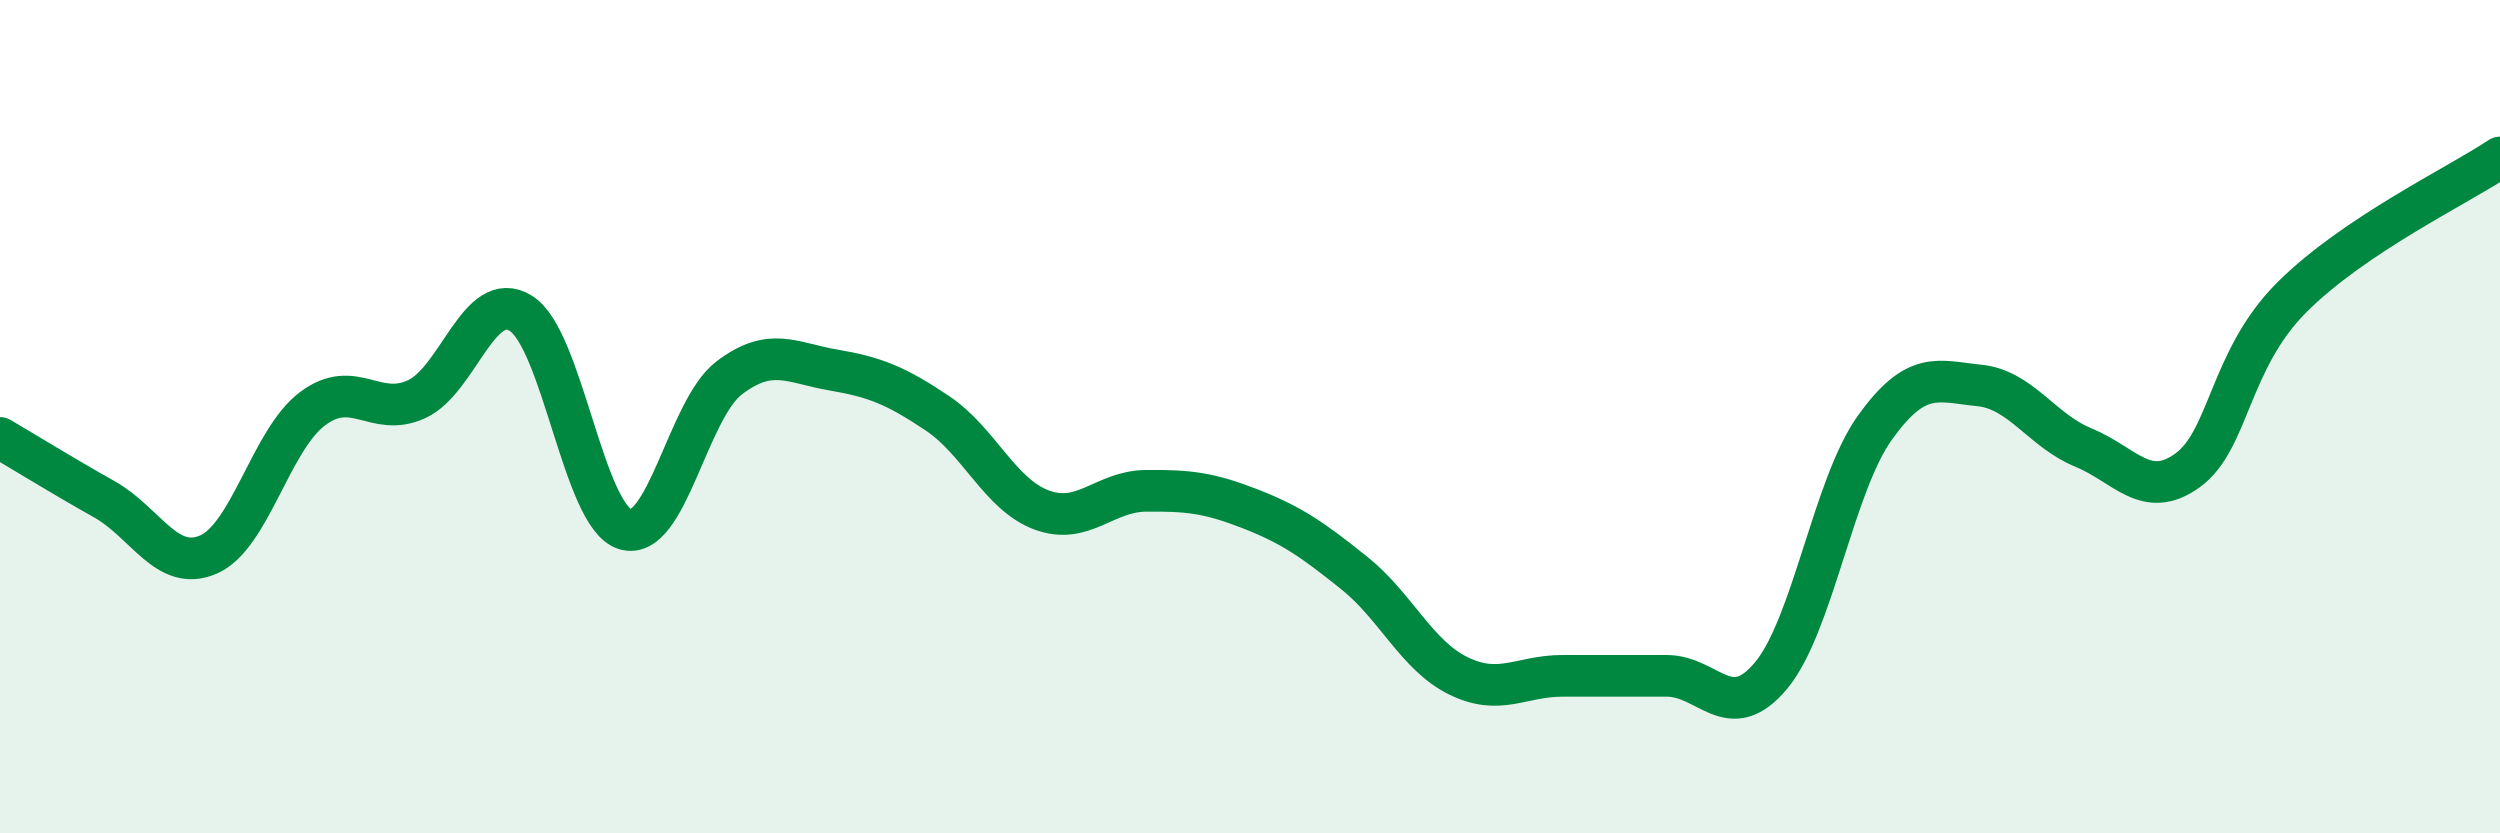
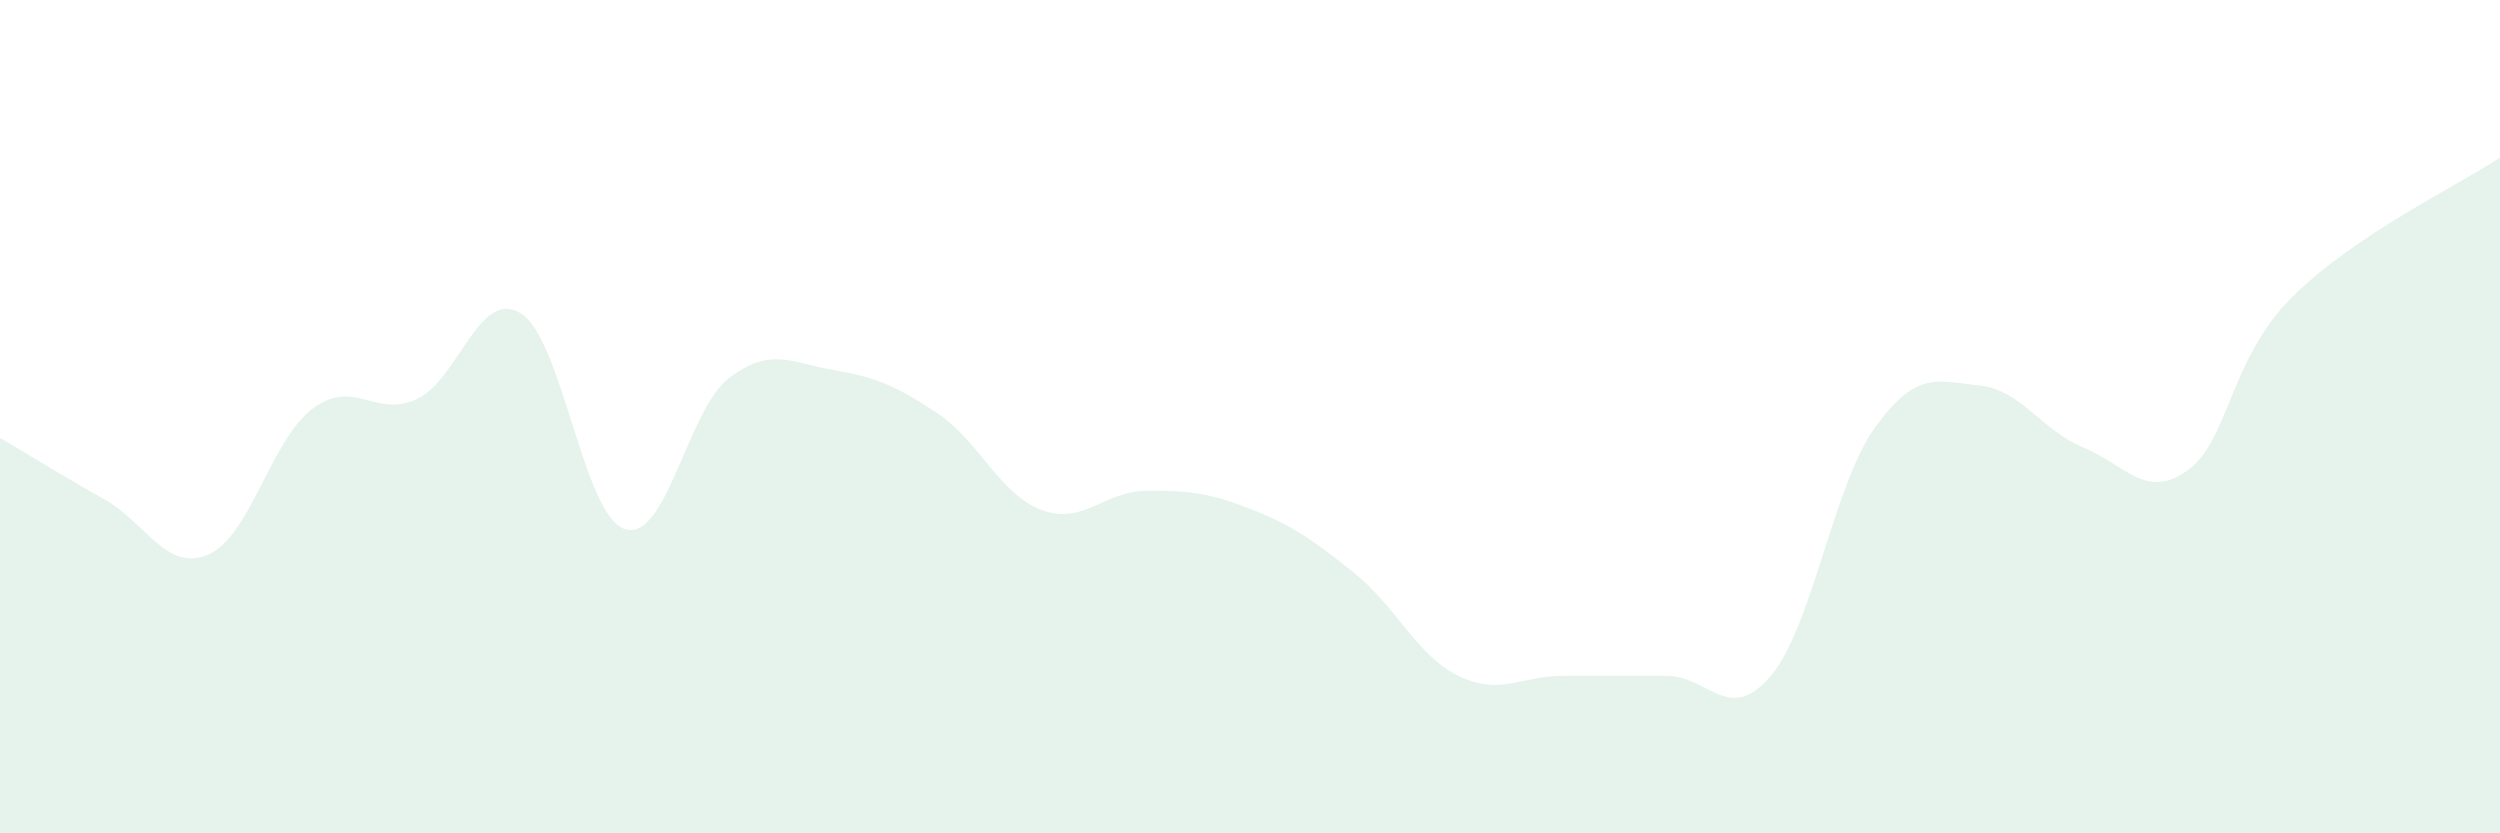
<svg xmlns="http://www.w3.org/2000/svg" width="60" height="20" viewBox="0 0 60 20">
  <path d="M 0,10.51 C 0.5,10.8 1.5,11.42 2.5,11.98 C 3.5,12.54 4,13.74 5,13.31 C 6,12.88 6.5,10.56 7.5,9.81 C 8.5,9.06 9,10.04 10,9.58 C 11,9.12 11.5,6.9 12.5,7.52 C 13.5,8.14 14,12.39 15,12.7 C 16,13.01 16.5,9.83 17.5,9.07 C 18.5,8.31 19,8.71 20,8.88 C 21,9.05 21.5,9.25 22.5,9.92 C 23.5,10.59 24,11.87 25,12.24 C 26,12.61 26.5,11.79 27.5,11.78 C 28.5,11.77 29,11.82 30,12.21 C 31,12.6 31.5,12.95 32.5,13.75 C 33.5,14.55 34,15.73 35,16.22 C 36,16.71 36.5,16.22 37.5,16.22 C 38.5,16.22 39,16.22 40,16.22 C 41,16.22 41.5,17.41 42.5,16.22 C 43.5,15.03 44,11.65 45,10.26 C 46,8.87 46.5,9.15 47.5,9.25 C 48.5,9.35 49,10.33 50,10.74 C 51,11.15 51.5,12.01 52.5,11.29 C 53.5,10.57 53.5,8.64 55,7.14 C 56.5,5.64 59,4.45 60,3.78L60 20L0 20Z" fill="#008740" opacity="0.1" stroke-linecap="round" stroke-linejoin="round" />
-   <path d="M 0,10.51 C 0.5,10.8 1.5,11.42 2.5,11.98 C 3.5,12.54 4,13.74 5,13.31 C 6,12.88 6.5,10.56 7.5,9.81 C 8.5,9.06 9,10.04 10,9.58 C 11,9.12 11.5,6.9 12.5,7.52 C 13.5,8.14 14,12.39 15,12.7 C 16,13.01 16.5,9.83 17.5,9.07 C 18.5,8.31 19,8.71 20,8.88 C 21,9.05 21.5,9.25 22.5,9.92 C 23.5,10.59 24,11.87 25,12.24 C 26,12.61 26.5,11.79 27.5,11.78 C 28.5,11.77 29,11.82 30,12.21 C 31,12.6 31.5,12.95 32.5,13.75 C 33.5,14.55 34,15.73 35,16.22 C 36,16.71 36.5,16.22 37.5,16.22 C 38.5,16.22 39,16.22 40,16.22 C 41,16.22 41.5,17.41 42.5,16.22 C 43.5,15.03 44,11.65 45,10.26 C 46,8.87 46.5,9.15 47.5,9.25 C 48.5,9.35 49,10.33 50,10.74 C 51,11.15 51.5,12.01 52.5,11.29 C 53.5,10.57 53.5,8.64 55,7.14 C 56.5,5.64 59,4.45 60,3.78" stroke="#008740" stroke-width="1" fill="none" stroke-linecap="round" stroke-linejoin="round" />
</svg>